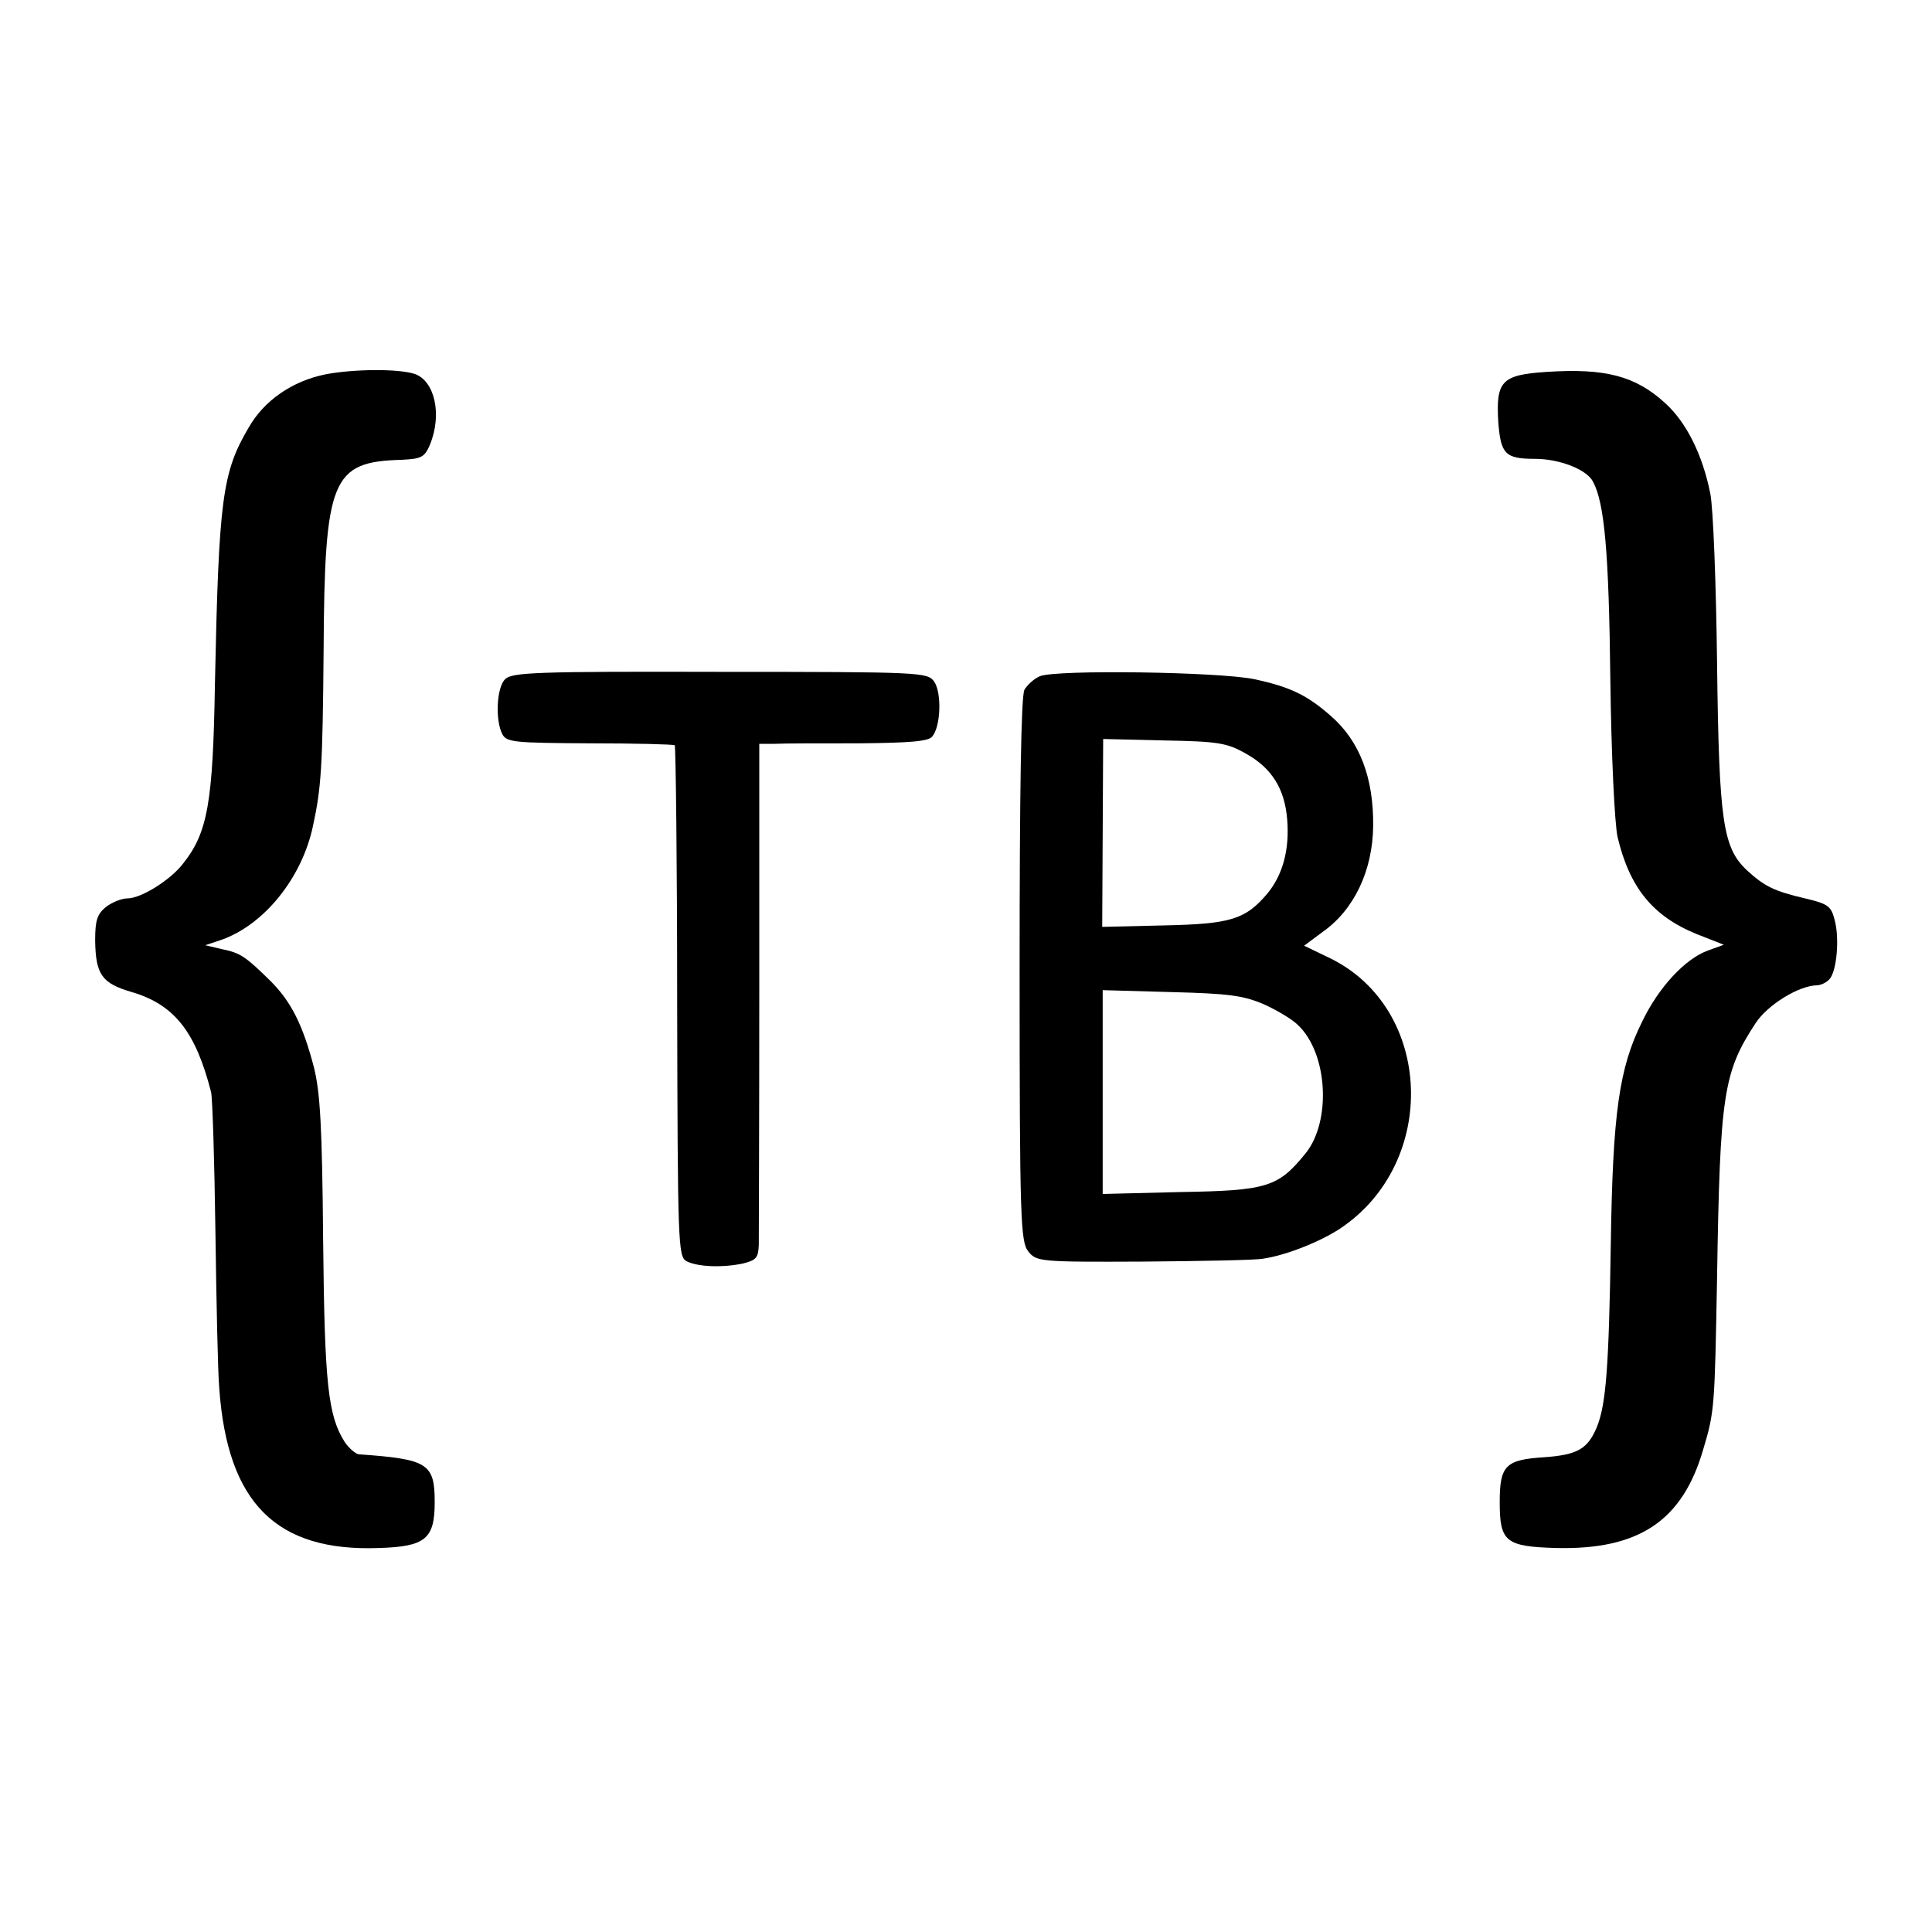
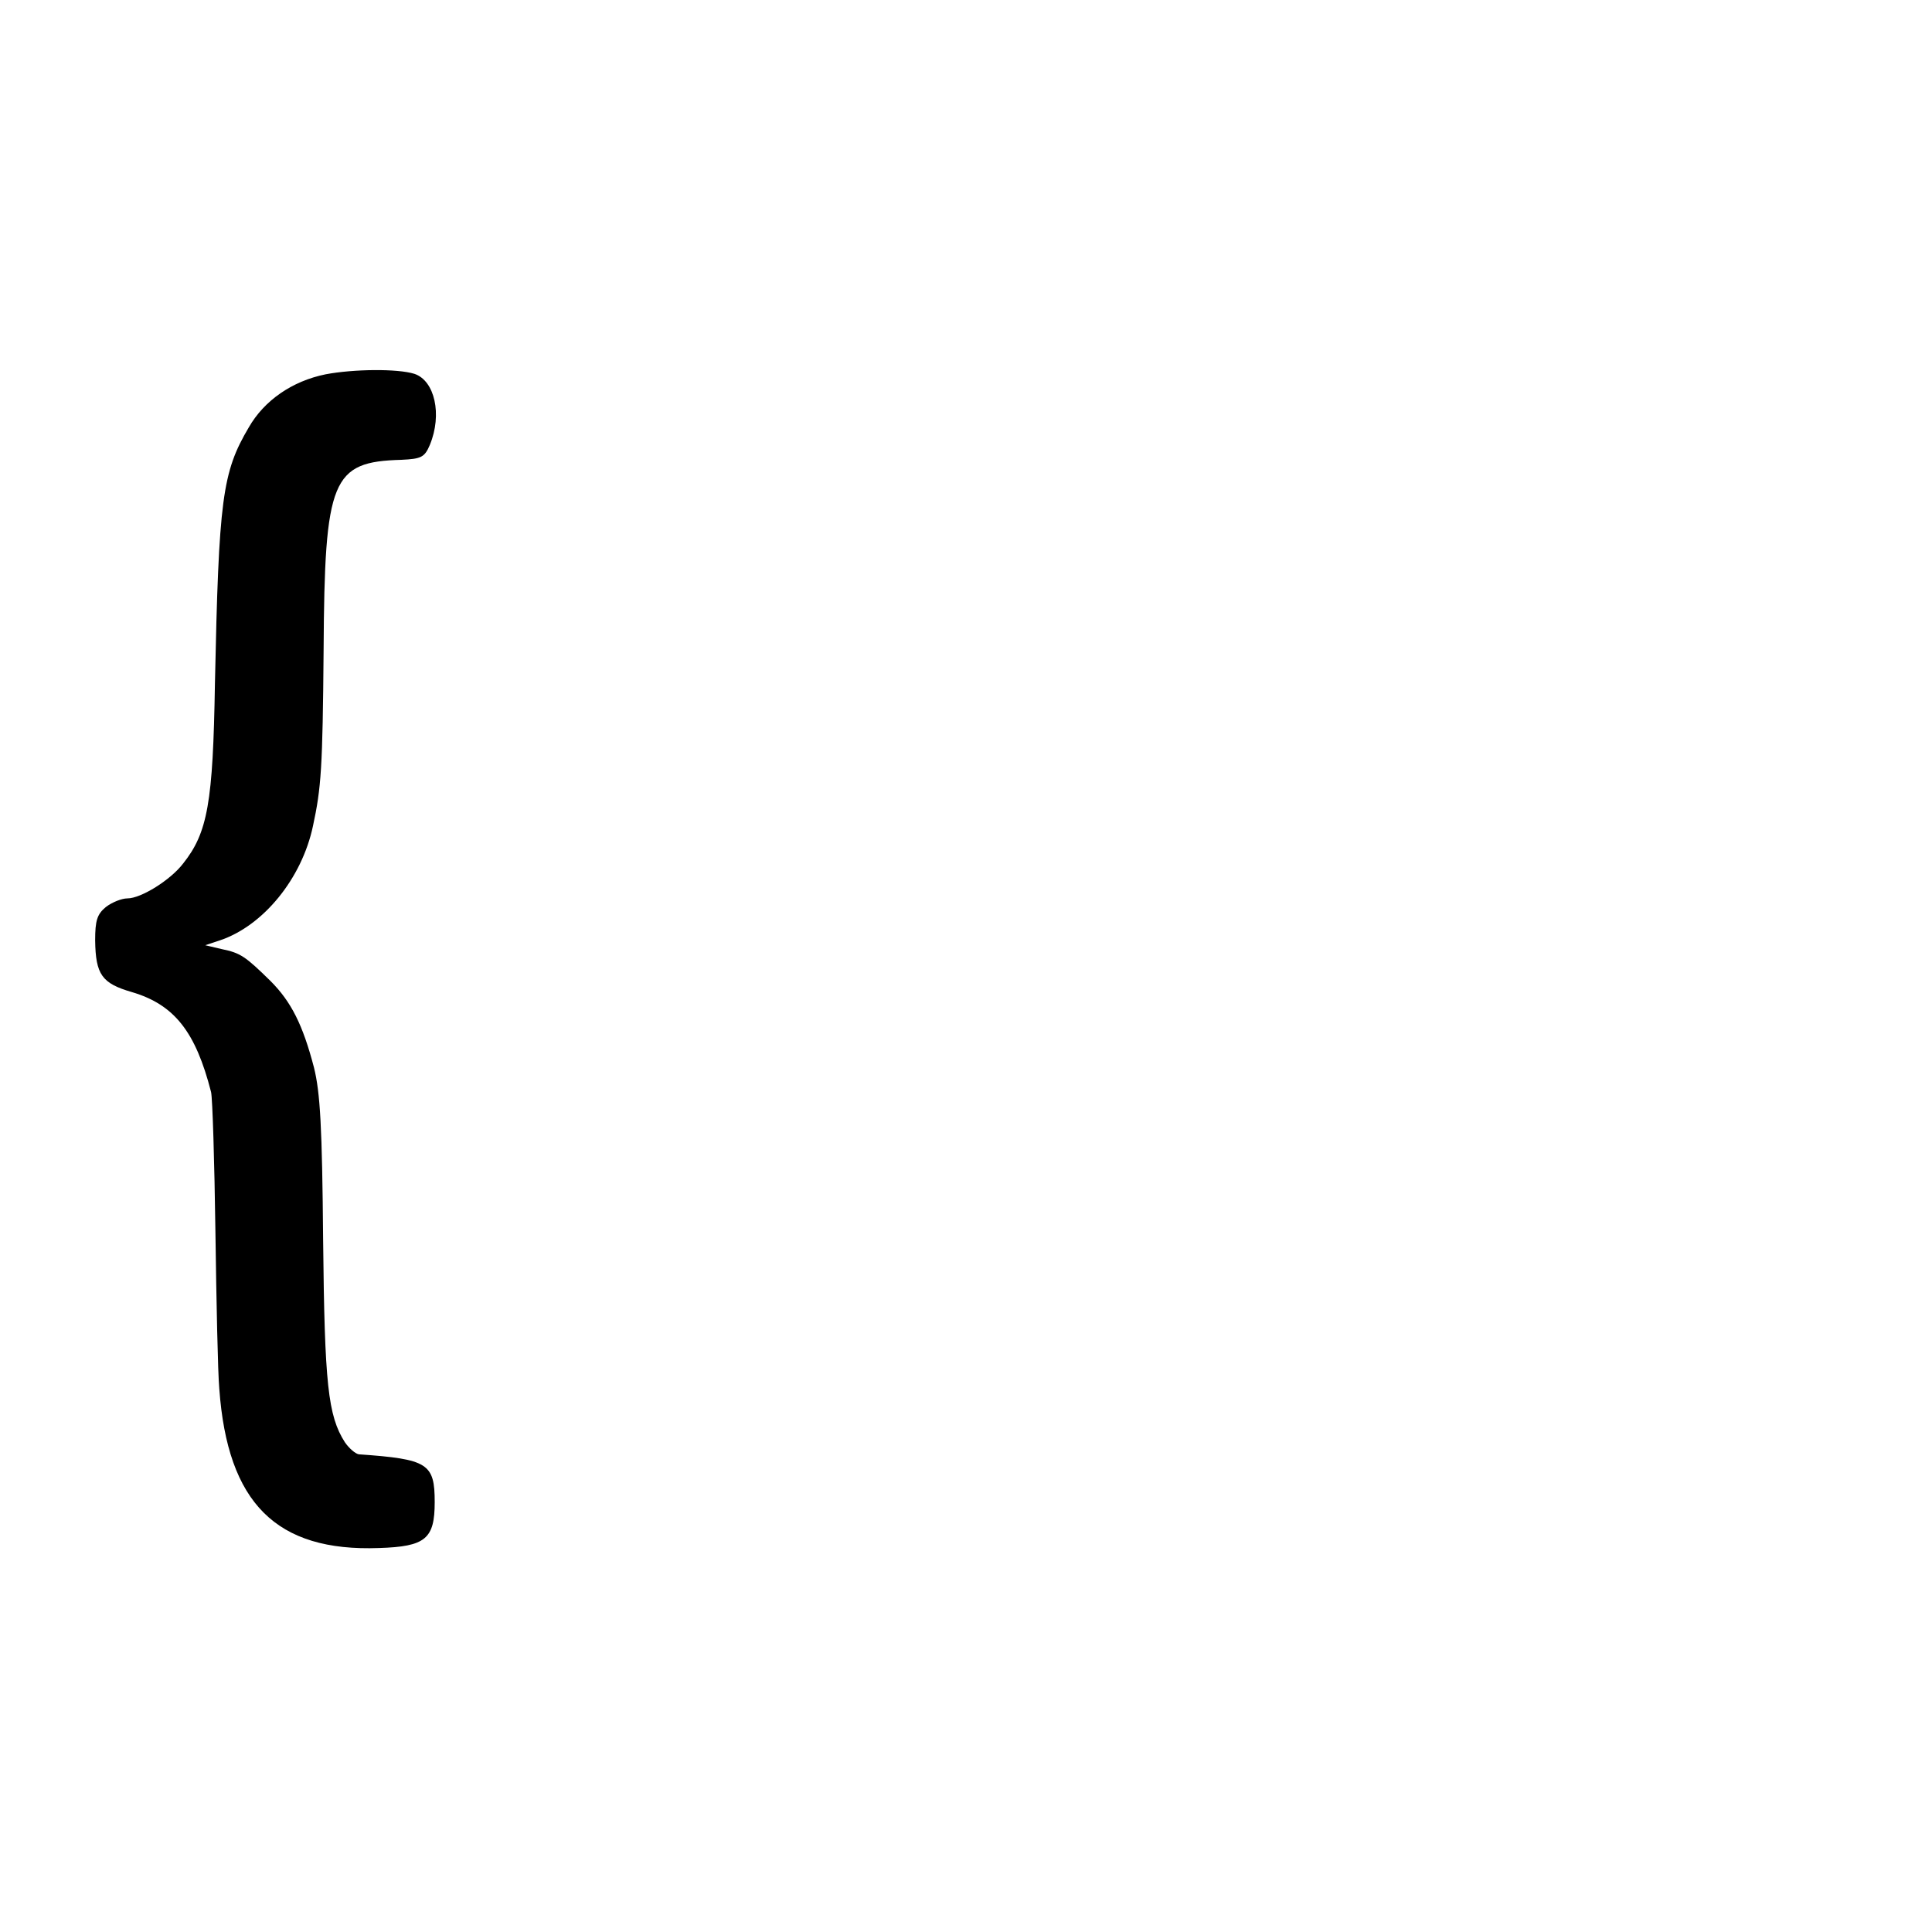
<svg xmlns="http://www.w3.org/2000/svg" version="1.0" width="400pt" height="400pt" viewBox="0 0 400 400" preserveAspectRatio="xMidYMid meet">
  <g transform="translate(0,400) scale(0.1,-0.1)" fill="#000000" stroke="none">
    <path d="M674 3225 c-69 -14 -127 -54 -159 -110 -55 -93 -62 -148 -70 -530 -4 -247 -15 -309 -66 -373 -26 -34 -87 -72 -115 -72 -12 0 -32 -8 -45 -18 -18 -15 -22 -28 -22 -69 1 -71 14 -89 76 -107 88 -26 132 -82 164 -207 3 -13 7 -143 9 -289 2 -146 5 -292 8 -325 17 -237 118 -338 331 -330 96 3 115 19 115 95 0 80 -14 89 -157 99 -7 1 -20 12 -29 25 -35 55 -42 120 -45 419 -2 233 -6 305 -19 357 -23 88 -47 136 -90 179 -52 51 -62 58 -101 66 l-34 8 30 10 c90 30 170 128 193 237 17 79 20 119 22 365 2 354 17 389 161 393 41 2 48 5 59 31 26 63 10 133 -32 147 -35 11 -126 10 -184 -1z" />
-     <path d="M3202 3230 c-93 -6 -105 -19 -100 -103 5 -67 14 -77 76 -77 51 0 107 -22 120 -47 24 -44 33 -147 36 -408 2 -160 9 -301 15 -328 25 -105 73 -164 164 -201 l56 -22 -33 -12 c-47 -17 -102 -76 -136 -147 -48 -96 -61 -190 -65 -460 -4 -258 -10 -333 -29 -380 -19 -45 -40 -57 -108 -62 -81 -5 -93 -17 -93 -93 0 -82 12 -92 117 -95 171 -4 261 56 304 203 24 80 24 87 29 357 6 380 13 425 80 527 25 38 89 77 126 78 9 0 21 6 27 13 15 17 21 86 10 124 -7 27 -14 32 -61 43 -64 15 -84 25 -120 58 -50 47 -58 100 -62 429 -2 164 -8 322 -14 351 -16 81 -50 148 -93 187 -62 57 -125 73 -246 65z" />
-     <path d="M1046 2594 c-18 -17 -21 -85 -6 -114 9 -17 25 -18 181 -19 94 0 173 -2 176 -4 2 -3 5 -242 5 -531 1 -502 2 -527 19 -537 23 -12 74 -14 117 -5 28 7 32 12 33 39 0 18 1 258 1 535 l0 502 32 0 c17 1 95 1 173 1 107 1 145 4 153 14 18 21 20 91 4 114 -14 19 -25 20 -443 20 -379 1 -431 -1 -445 -15z" />
-     <path d="M2153 2600 c-12 -5 -26 -18 -32 -28 -7 -13 -10 -212 -10 -581 0 -518 2 -562 18 -582 17 -21 23 -22 237 -21 120 1 233 3 249 6 47 7 116 34 159 62 205 136 194 455 -20 560 l-54 26 39 29 c65 46 103 127 104 219 1 100 -28 176 -88 228 -49 43 -84 60 -159 76 -74 15 -408 20 -443 6z m426 -160 c54 -30 81 -73 86 -137 5 -62 -9 -114 -41 -153 -46 -54 -76 -63 -215 -66 l-127 -3 1 194 1 195 125 -3 c113 -2 131 -5 170 -27z m37 -519 c27 -12 59 -31 71 -43 62 -58 70 -199 16 -266 -57 -70 -79 -77 -259 -80 l-161 -4 0 211 0 211 142 -4 c118 -3 149 -7 191 -25z" />
  </g>
</svg>